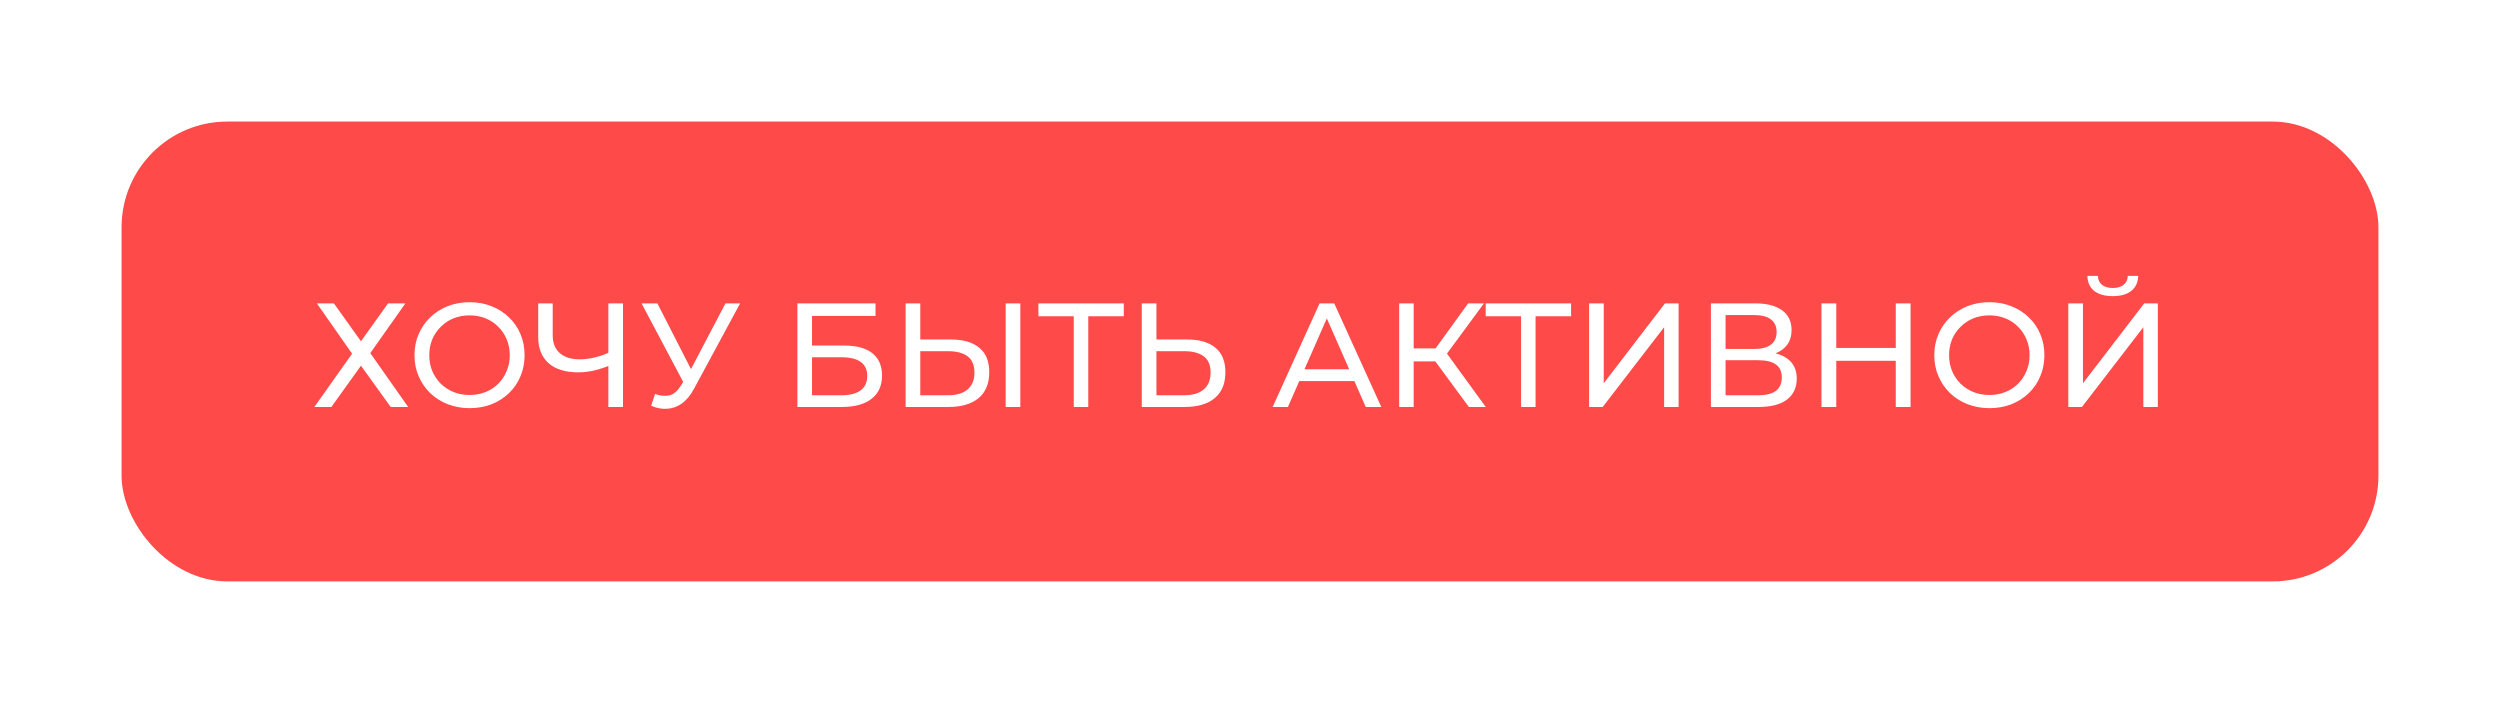
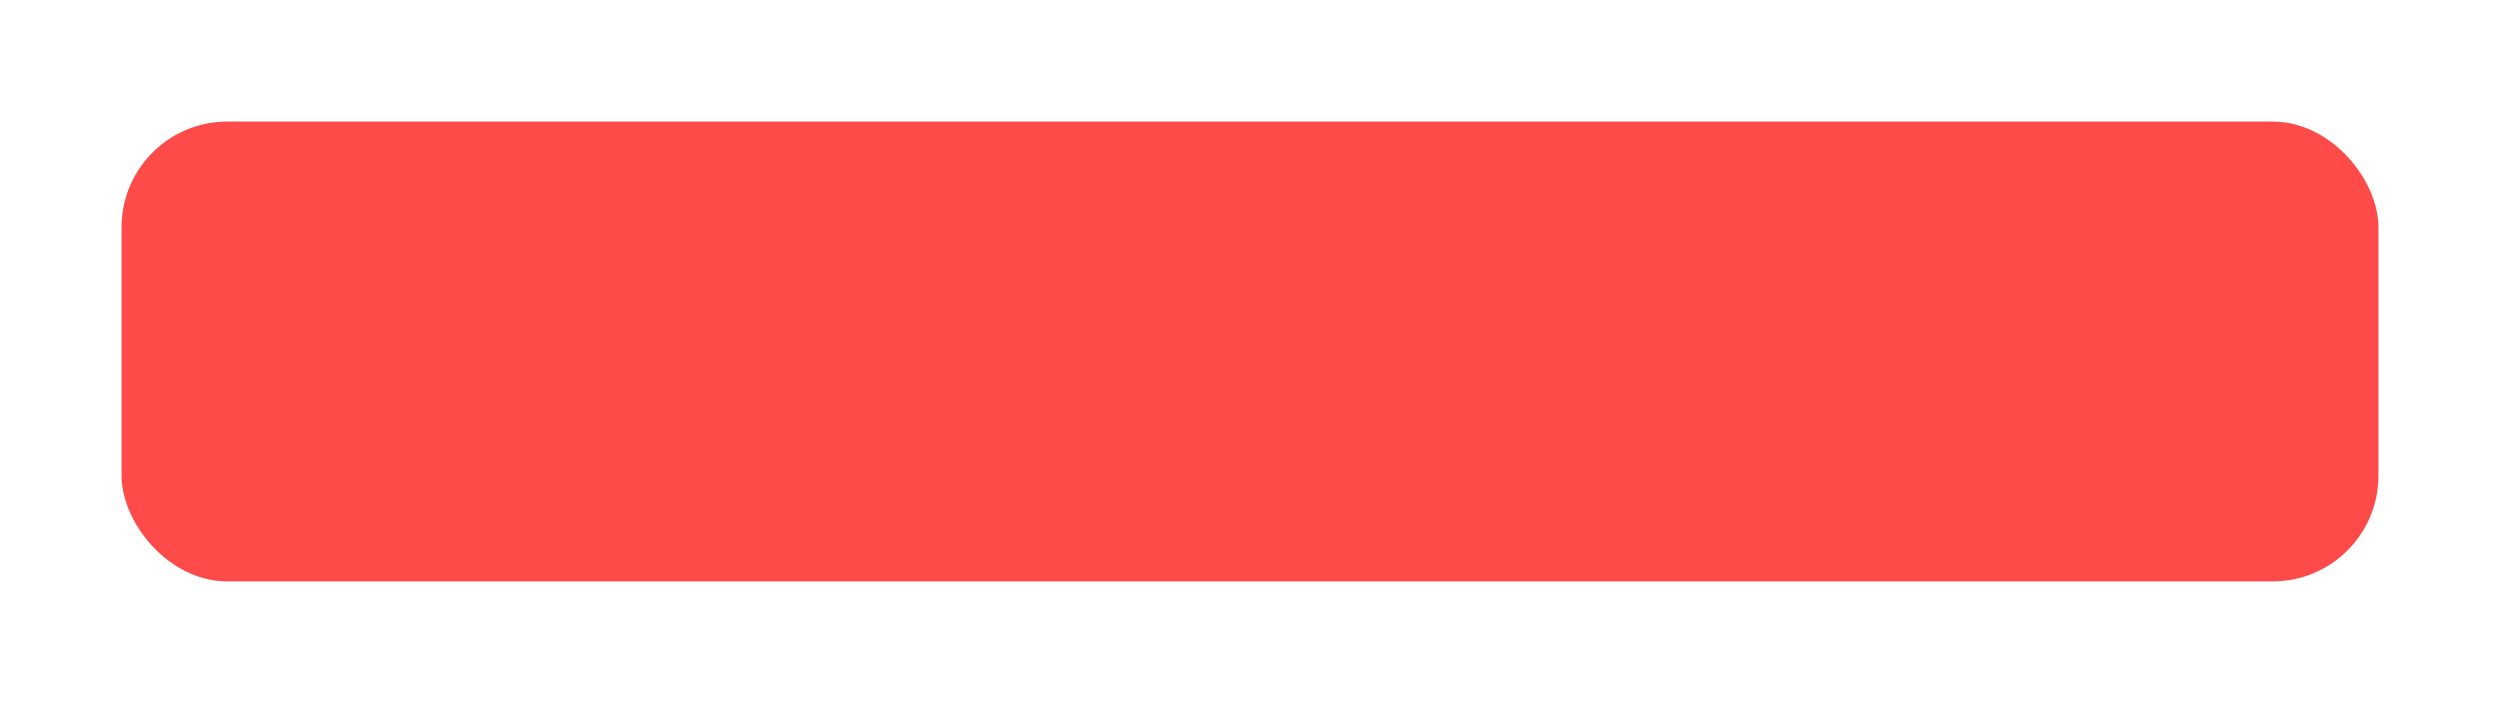
<svg xmlns="http://www.w3.org/2000/svg" width="473" height="133" viewBox="0 0 473 133" fill="none">
  <g filter="url(#filter0_dd_10_186)">
    <rect x="23" y="23" width="427" height="87" rx="20" fill="#FF4A4A" />
  </g>
-   <path d="M59.952 57.4H63.172L68.296 64.568L73.42 57.4H76.696L70.06 66.808L77.228 77H73.924L68.296 69.188L62.696 77H59.476L66.616 66.92L59.952 57.4ZM88.864 77.224C87.371 77.224 85.98 76.972 84.692 76.468C83.423 75.964 82.322 75.264 81.388 74.368C80.455 73.453 79.727 72.389 79.204 71.176C78.681 69.963 78.42 68.637 78.42 67.2C78.42 65.763 78.681 64.437 79.204 63.224C79.727 62.011 80.455 60.956 81.388 60.06C82.322 59.145 83.423 58.436 84.692 57.932C85.962 57.428 87.352 57.176 88.864 57.176C90.358 57.176 91.73 57.428 92.98 57.932C94.249 58.417 95.351 59.117 96.284 60.032C97.236 60.928 97.964 61.983 98.468 63.196C98.991 64.409 99.252 65.744 99.252 67.2C99.252 68.656 98.991 69.991 98.468 71.204C97.964 72.417 97.236 73.481 96.284 74.396C95.351 75.292 94.249 75.992 92.98 76.496C91.73 76.981 90.358 77.224 88.864 77.224ZM88.864 74.732C89.947 74.732 90.945 74.545 91.86 74.172C92.793 73.799 93.596 73.276 94.268 72.604C94.959 71.913 95.491 71.111 95.864 70.196C96.256 69.281 96.452 68.283 96.452 67.2C96.452 66.117 96.256 65.119 95.864 64.204C95.491 63.289 94.959 62.496 94.268 61.824C93.596 61.133 92.793 60.601 91.86 60.228C90.945 59.855 89.947 59.668 88.864 59.668C87.763 59.668 86.746 59.855 85.812 60.228C84.897 60.601 84.095 61.133 83.404 61.824C82.713 62.496 82.172 63.289 81.78 64.204C81.407 65.119 81.22 66.117 81.22 67.2C81.22 68.283 81.407 69.281 81.78 70.196C82.172 71.111 82.713 71.913 83.404 72.604C84.095 73.276 84.897 73.799 85.812 74.172C86.746 74.545 87.763 74.732 88.864 74.732ZM115.576 69.048C114.475 69.515 113.402 69.869 112.356 70.112C111.33 70.336 110.331 70.448 109.36 70.448C106.971 70.448 105.114 69.869 103.788 68.712C102.482 67.555 101.828 65.903 101.828 63.756V57.4H104.572V63.448C104.572 64.904 105.02 66.024 105.916 66.808C106.812 67.592 108.063 67.984 109.668 67.984C110.62 67.984 111.591 67.863 112.58 67.62C113.588 67.377 114.568 67.023 115.52 66.556L115.576 69.048ZM115.1 77V57.4H117.872V77H115.1ZM123.93 74.536C124.9 74.891 125.796 74.984 126.618 74.816C127.439 74.629 128.176 74.004 128.83 72.94L129.782 71.428L130.062 71.12L137.258 57.4H140.03L131.322 73.528C130.668 74.76 129.903 75.693 129.026 76.328C128.167 76.944 127.234 77.28 126.226 77.336C125.236 77.411 124.228 77.224 123.202 76.776L123.93 74.536ZM129.978 73.612L121.382 57.4H124.378L131.518 71.372L129.978 73.612ZM150.865 77V57.4H165.649V59.78H153.637V65.38H159.741C162.074 65.38 163.847 65.865 165.061 66.836C166.274 67.807 166.881 69.216 166.881 71.064C166.881 72.968 166.218 74.433 164.893 75.46C163.586 76.487 161.71 77 159.265 77H150.865ZM153.637 74.788H159.153C160.777 74.788 161.999 74.48 162.821 73.864C163.661 73.248 164.081 72.333 164.081 71.12C164.081 68.768 162.438 67.592 159.153 67.592H153.637V74.788ZM179.941 64.232C182.256 64.232 184.038 64.755 185.289 65.8C186.54 66.827 187.165 68.367 187.165 70.42C187.165 72.585 186.484 74.228 185.121 75.348C183.777 76.449 181.882 77 179.437 77H171.345V57.4H174.117V64.232H179.941ZM179.325 74.788C180.949 74.788 182.19 74.424 183.049 73.696C183.926 72.968 184.365 71.895 184.365 70.476C184.365 69.095 183.936 68.077 183.077 67.424C182.218 66.771 180.968 66.444 179.325 66.444H174.117V74.788H179.325ZM190.273 77V57.4H193.045V77H190.273ZM203.158 77V59.108L203.858 59.836H196.466V57.4H212.622V59.836H205.23L205.902 59.108V77H203.158ZM224.621 64.232C226.935 64.232 228.718 64.755 229.969 65.8C231.219 66.827 231.845 68.367 231.845 70.42C231.845 72.585 231.163 74.228 229.801 75.348C228.457 76.449 226.562 77 224.117 77H216.025V57.4H218.797V64.232H224.621ZM224.005 74.788C225.629 74.788 226.87 74.424 227.729 73.696C228.606 72.968 229.045 71.895 229.045 70.476C229.045 69.095 228.615 68.077 227.757 67.424C226.898 66.771 225.647 66.444 224.005 66.444H218.797V74.788H224.005ZM240.789 77L249.665 57.4H252.437L261.341 77H258.401L250.477 58.968H251.597L243.673 77H240.789ZM244.569 72.1L245.325 69.86H256.357L257.169 72.1H244.569ZM277.912 77L270.8 67.34L273.068 65.94L281.104 77H277.912ZM264.724 77V57.4H267.468V77H264.724ZM266.628 68.376V65.912H272.984V68.376H266.628ZM273.32 67.508L270.744 67.116L277.772 57.4H280.768L273.32 67.508ZM287.786 77V59.108L288.486 59.836H281.094V57.4H297.25V59.836H289.858L290.53 59.108V77H287.786ZM300.654 77V57.4H303.426V72.52L315.018 57.4H317.594V77H314.85V61.908L303.23 77H300.654ZM323.704 77V57.4H332.132C334.26 57.4 335.931 57.829 337.144 58.688C338.358 59.547 338.964 60.797 338.964 62.44C338.964 64.045 338.386 65.277 337.228 66.136C336.071 66.976 334.55 67.396 332.664 67.396L333.168 66.556C335.352 66.556 337.023 66.995 338.18 67.872C339.356 68.731 339.944 69.991 339.944 71.652C339.944 73.332 339.328 74.648 338.096 75.6C336.883 76.533 335.072 77 332.664 77H323.704ZM326.476 74.788H332.608C334.102 74.788 335.222 74.517 335.968 73.976C336.734 73.416 337.116 72.567 337.116 71.428C337.116 70.289 336.734 69.459 335.968 68.936C335.222 68.413 334.102 68.152 332.608 68.152H326.476V74.788ZM326.476 66.024H331.936C333.299 66.024 334.335 65.753 335.044 65.212C335.772 64.671 336.136 63.877 336.136 62.832C336.136 61.768 335.772 60.965 335.044 60.424C334.335 59.883 333.299 59.612 331.936 59.612H326.476V66.024ZM358.678 57.4H361.478V77H358.678V57.4ZM347.422 77H344.622V57.4H347.422V77ZM358.93 68.264H347.142V65.828H358.93V68.264ZM376.411 77.224C374.918 77.224 373.527 76.972 372.239 76.468C370.97 75.964 369.868 75.264 368.935 74.368C368.002 73.453 367.274 72.389 366.751 71.176C366.228 69.963 365.967 68.637 365.967 67.2C365.967 65.763 366.228 64.437 366.751 63.224C367.274 62.011 368.002 60.956 368.935 60.06C369.868 59.145 370.97 58.436 372.239 57.932C373.508 57.428 374.899 57.176 376.411 57.176C377.904 57.176 379.276 57.428 380.527 57.932C381.796 58.417 382.898 59.117 383.831 60.032C384.783 60.928 385.511 61.983 386.015 63.196C386.538 64.409 386.799 65.744 386.799 67.2C386.799 68.656 386.538 69.991 386.015 71.204C385.511 72.417 384.783 73.481 383.831 74.396C382.898 75.292 381.796 75.992 380.527 76.496C379.276 76.981 377.904 77.224 376.411 77.224ZM376.411 74.732C377.494 74.732 378.492 74.545 379.407 74.172C380.34 73.799 381.143 73.276 381.815 72.604C382.506 71.913 383.038 71.111 383.411 70.196C383.803 69.281 383.999 68.283 383.999 67.2C383.999 66.117 383.803 65.119 383.411 64.204C383.038 63.289 382.506 62.496 381.815 61.824C381.143 61.133 380.34 60.601 379.407 60.228C378.492 59.855 377.494 59.668 376.411 59.668C375.31 59.668 374.292 59.855 373.359 60.228C372.444 60.601 371.642 61.133 370.951 61.824C370.26 62.496 369.719 63.289 369.327 64.204C368.954 65.119 368.767 66.117 368.767 67.2C368.767 68.283 368.954 69.281 369.327 70.196C369.719 71.111 370.26 71.913 370.951 72.604C371.642 73.276 372.444 73.799 373.359 74.172C374.292 74.545 375.31 74.732 376.411 74.732ZM391.325 77V57.4H394.097V72.52L405.689 57.4H408.265V77H405.521V61.908L393.901 77H391.325ZM399.753 56.028C398.223 56.028 397.037 55.692 396.197 55.02C395.376 54.348 394.956 53.405 394.937 52.192H396.925C396.944 52.92 397.205 53.489 397.709 53.9C398.213 54.292 398.895 54.488 399.753 54.488C400.593 54.488 401.265 54.292 401.769 53.9C402.292 53.489 402.563 52.92 402.581 52.192H404.541C404.523 53.405 404.093 54.348 403.253 55.02C402.432 55.692 401.265 56.028 399.753 56.028Z" fill="white" />
  <defs>
    <filter id="filter0_dd_10_186" x="0" y="0" width="473" height="133" filterUnits="userSpaceOnUse" color-interpolation-filters="sRGB">
      <feFlood flood-opacity="0" result="BackgroundImageFix" />
      <feColorMatrix in="SourceAlpha" type="matrix" values="0 0 0 0 0 0 0 0 0 0 0 0 0 0 0 0 0 0 127 0" result="hardAlpha" />
      <feOffset dx="3" dy="3" />
      <feGaussianBlur stdDeviation="10" />
      <feComposite in2="hardAlpha" operator="out" />
      <feColorMatrix type="matrix" values="0 0 0 0 0 0 0 0 0 0 0 0 0 0 0 0 0 0 0.25 0" />
      <feBlend mode="normal" in2="BackgroundImageFix" result="effect1_dropShadow_10_186" />
      <feColorMatrix in="SourceAlpha" type="matrix" values="0 0 0 0 0 0 0 0 0 0 0 0 0 0 0 0 0 0 127 0" result="hardAlpha" />
      <feOffset dx="-3" dy="-3" />
      <feGaussianBlur stdDeviation="10" />
      <feComposite in2="hardAlpha" operator="out" />
      <feColorMatrix type="matrix" values="0 0 0 0 0 0 0 0 0 0 0 0 0 0 0 0 0 0 0.25 0" />
      <feBlend mode="normal" in2="effect1_dropShadow_10_186" result="effect2_dropShadow_10_186" />
      <feBlend mode="normal" in="SourceGraphic" in2="effect2_dropShadow_10_186" result="shape" />
    </filter>
  </defs>
</svg>